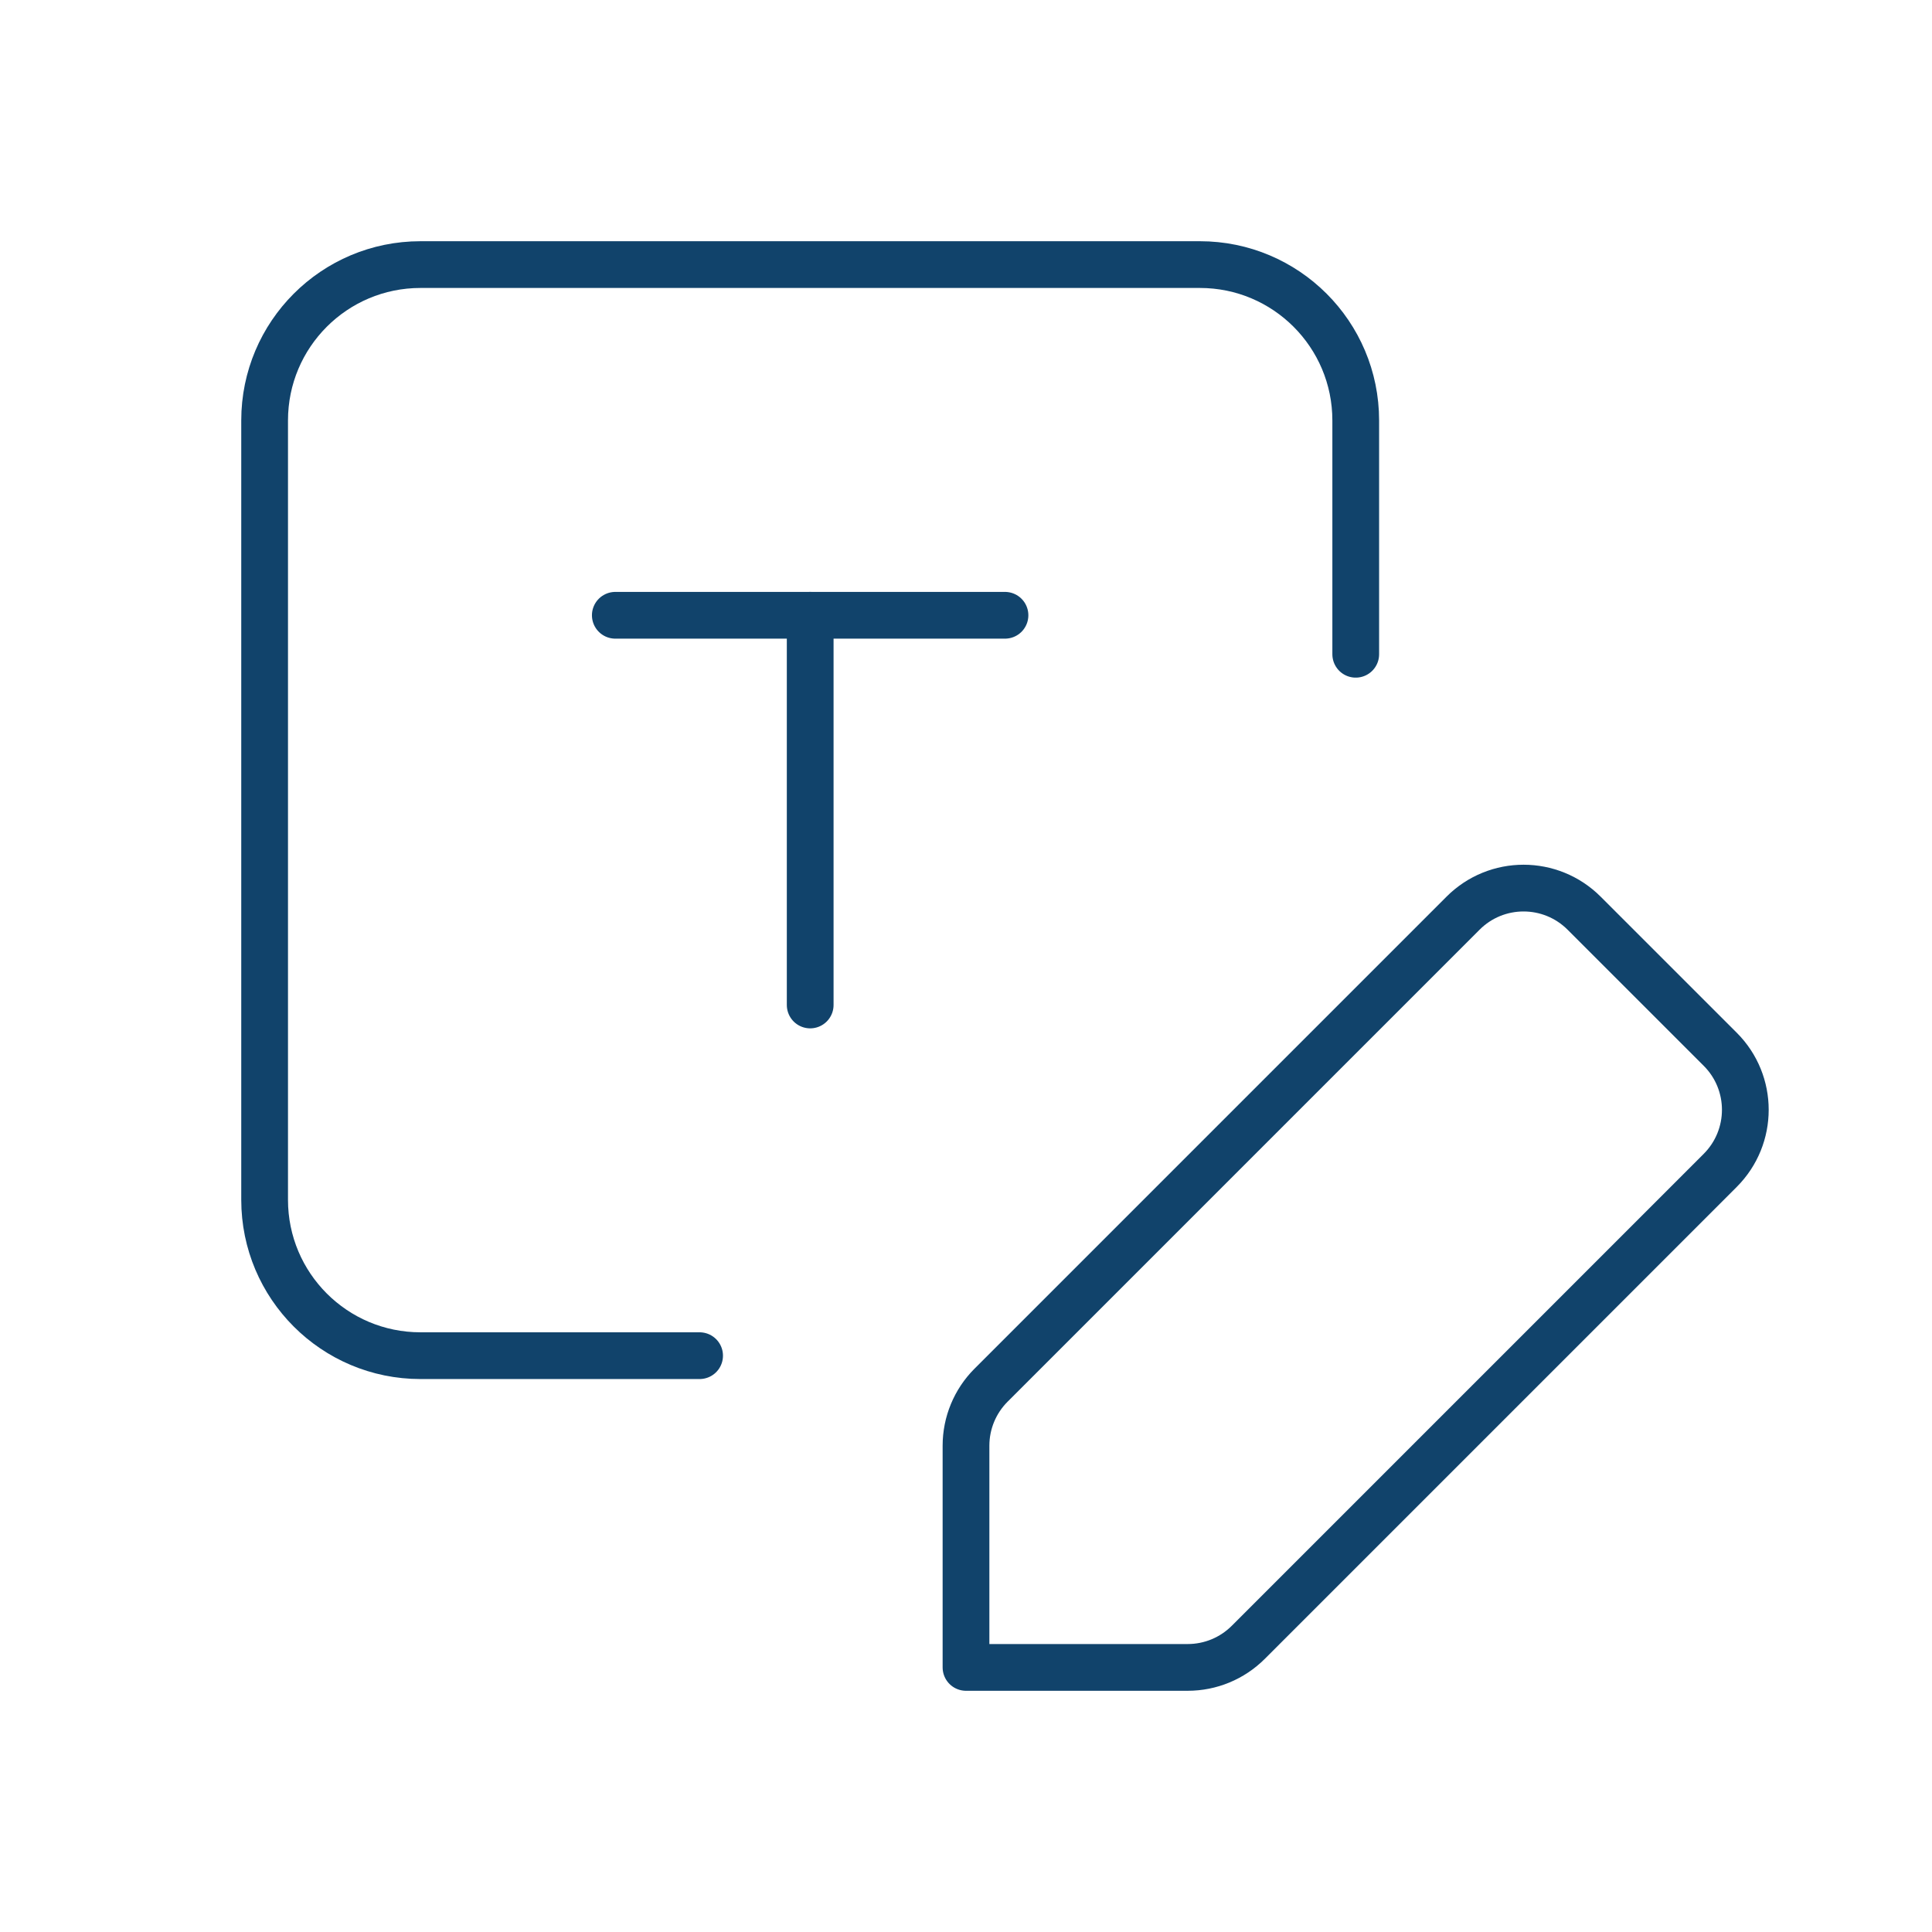
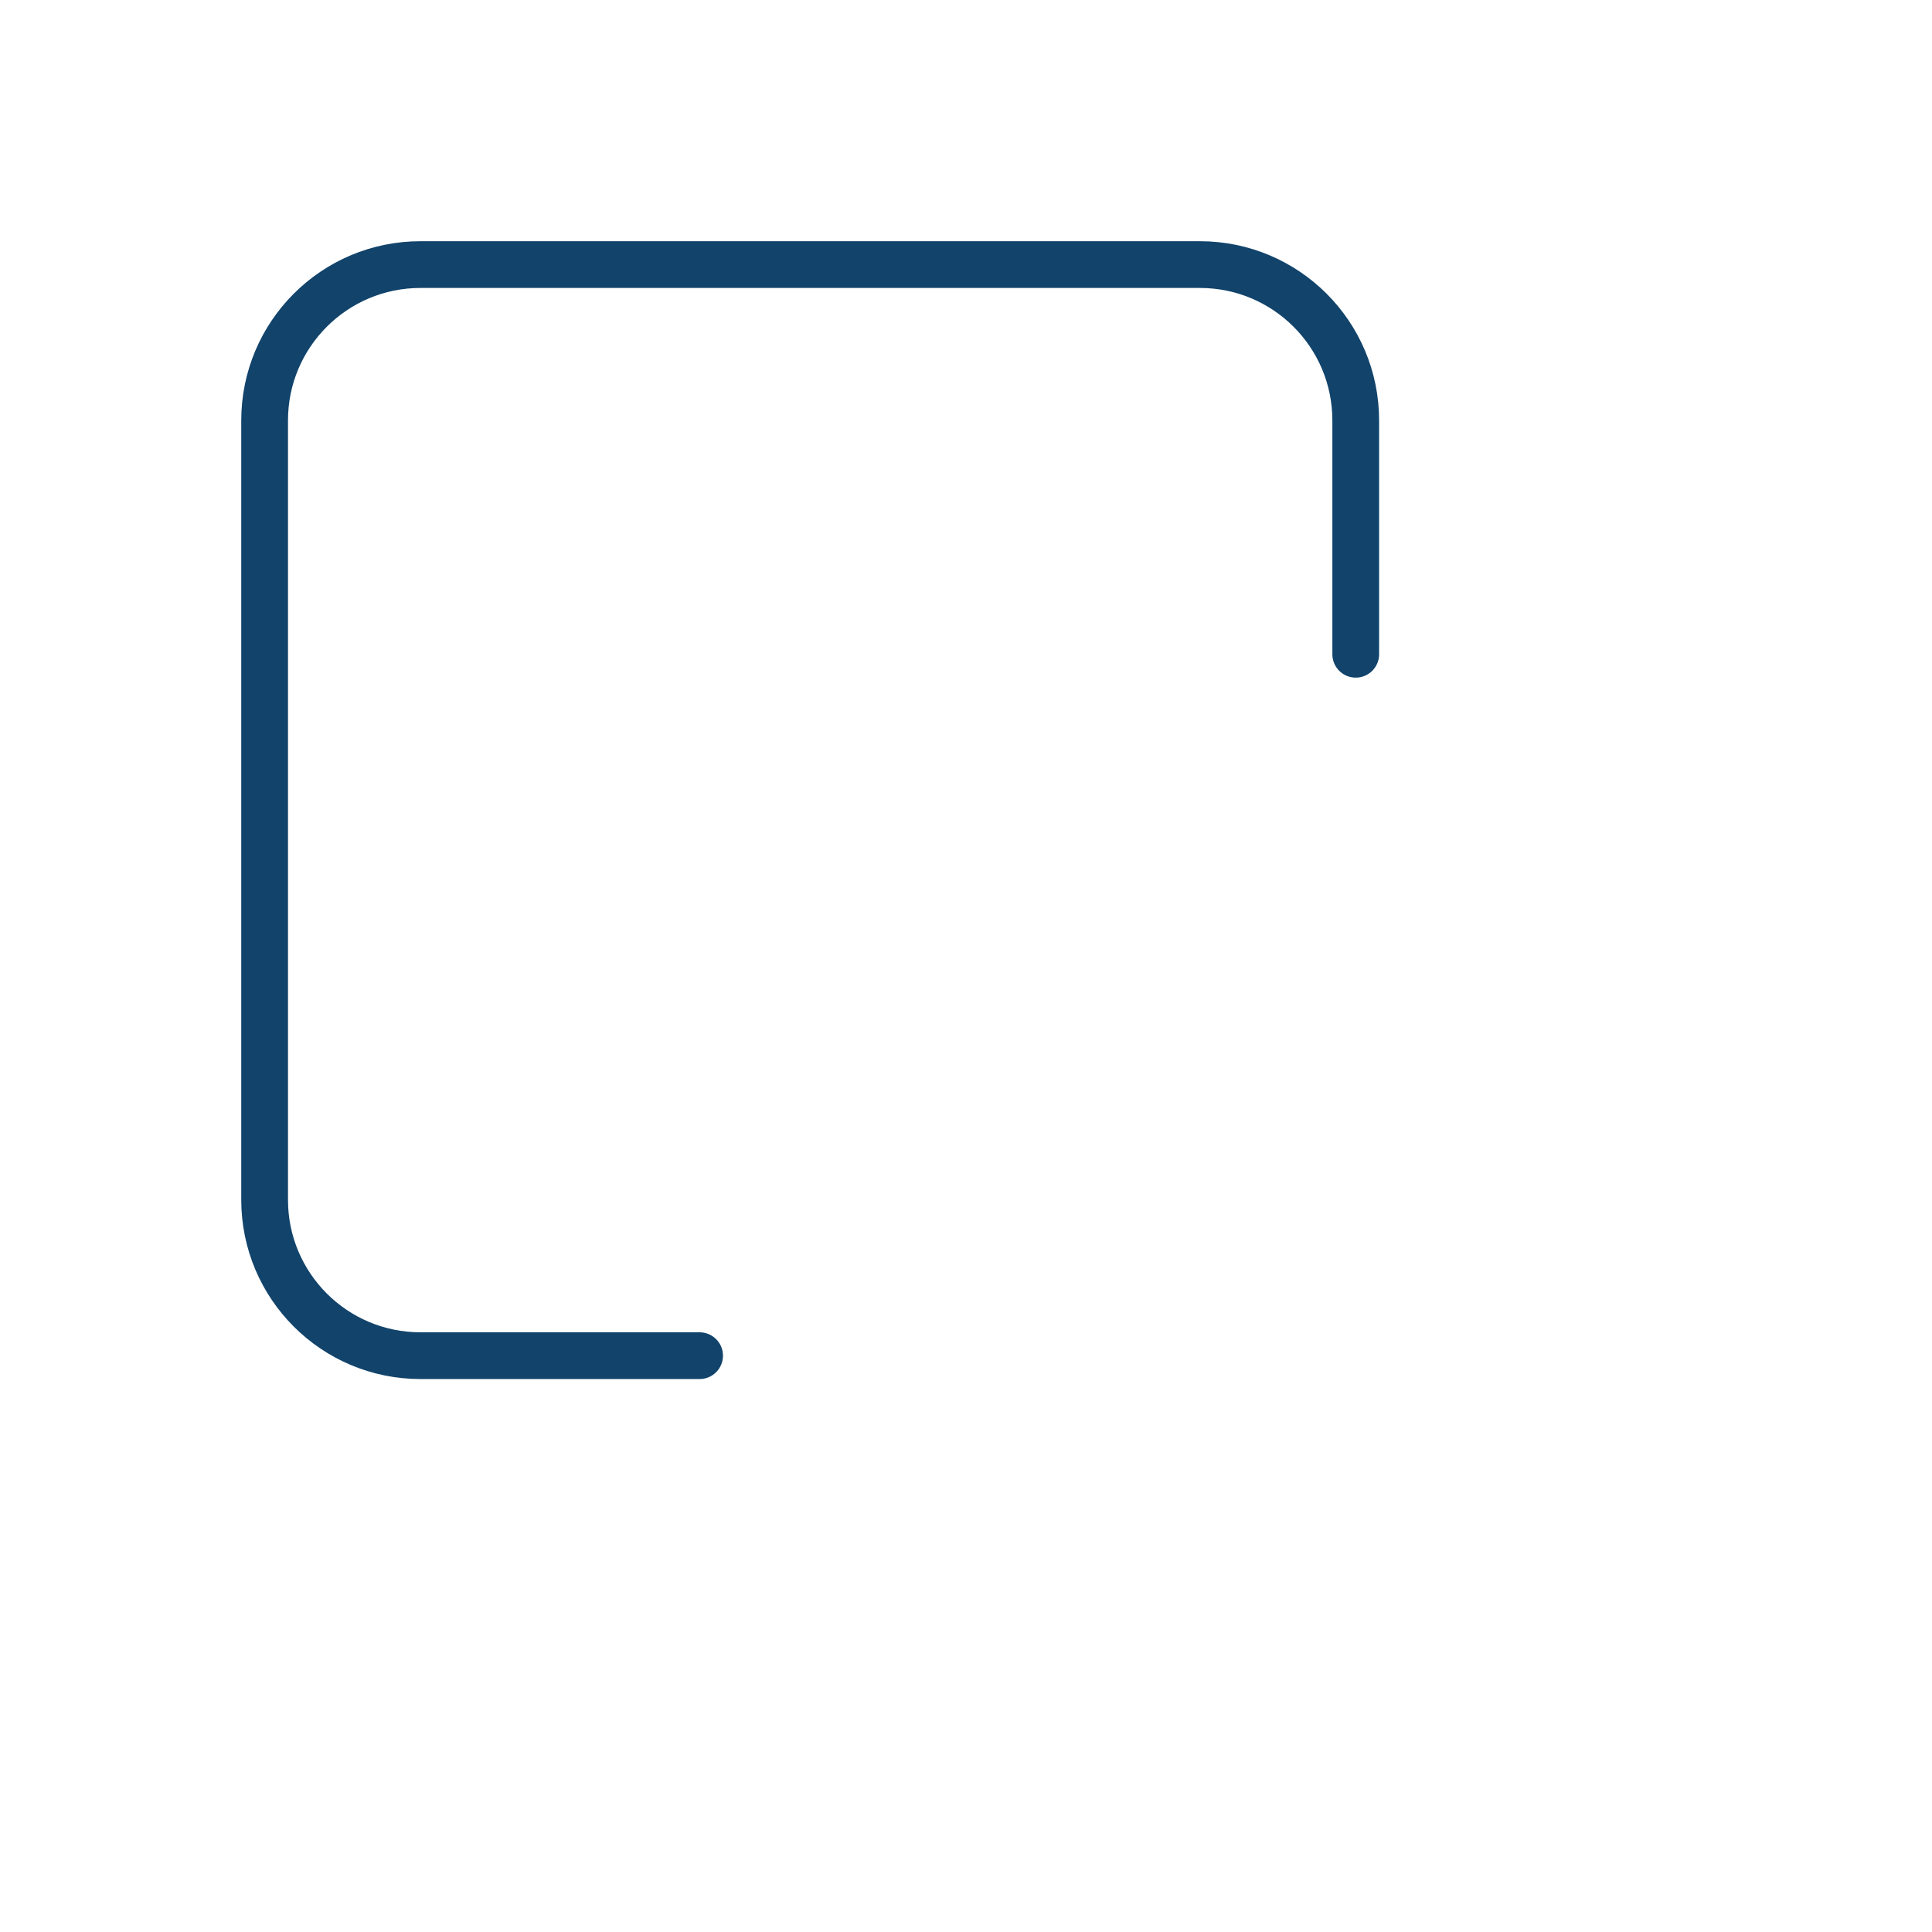
<svg xmlns="http://www.w3.org/2000/svg" width="62" height="62" viewBox="0 0 62 62" fill="none">
  <path d="M22.451 43.505H13.494C10.731 43.505 8.492 41.267 8.492 38.503V13.493C8.492 10.729 10.731 8.491 13.494 8.491H38.505C41.268 8.491 43.507 10.729 43.507 13.493V20.996" stroke="#11436B" stroke-width="1.5" stroke-linecap="round" stroke-linejoin="round" />
-   <path d="M19.746 19.745H32.251" stroke="#11436B" stroke-width="1.5" stroke-linecap="round" stroke-linejoin="round" />
-   <path d="M26 32.251V19.745" stroke="#11436B" stroke-width="1.5" stroke-linecap="round" stroke-linejoin="round" />
-   <path fill-rule="evenodd" clip-rule="evenodd" d="M40.059 52.704L55.203 37.56C56.278 36.485 56.278 34.744 55.203 33.671L50.838 29.307C49.763 28.231 48.022 28.231 46.949 29.307L31.805 44.451C31.288 44.968 31 45.666 31 46.394V53.509H38.115C38.843 53.509 39.541 53.222 40.059 52.704Z" stroke="#11436B" stroke-width="1.5" stroke-linecap="round" stroke-linejoin="round" />
</svg>